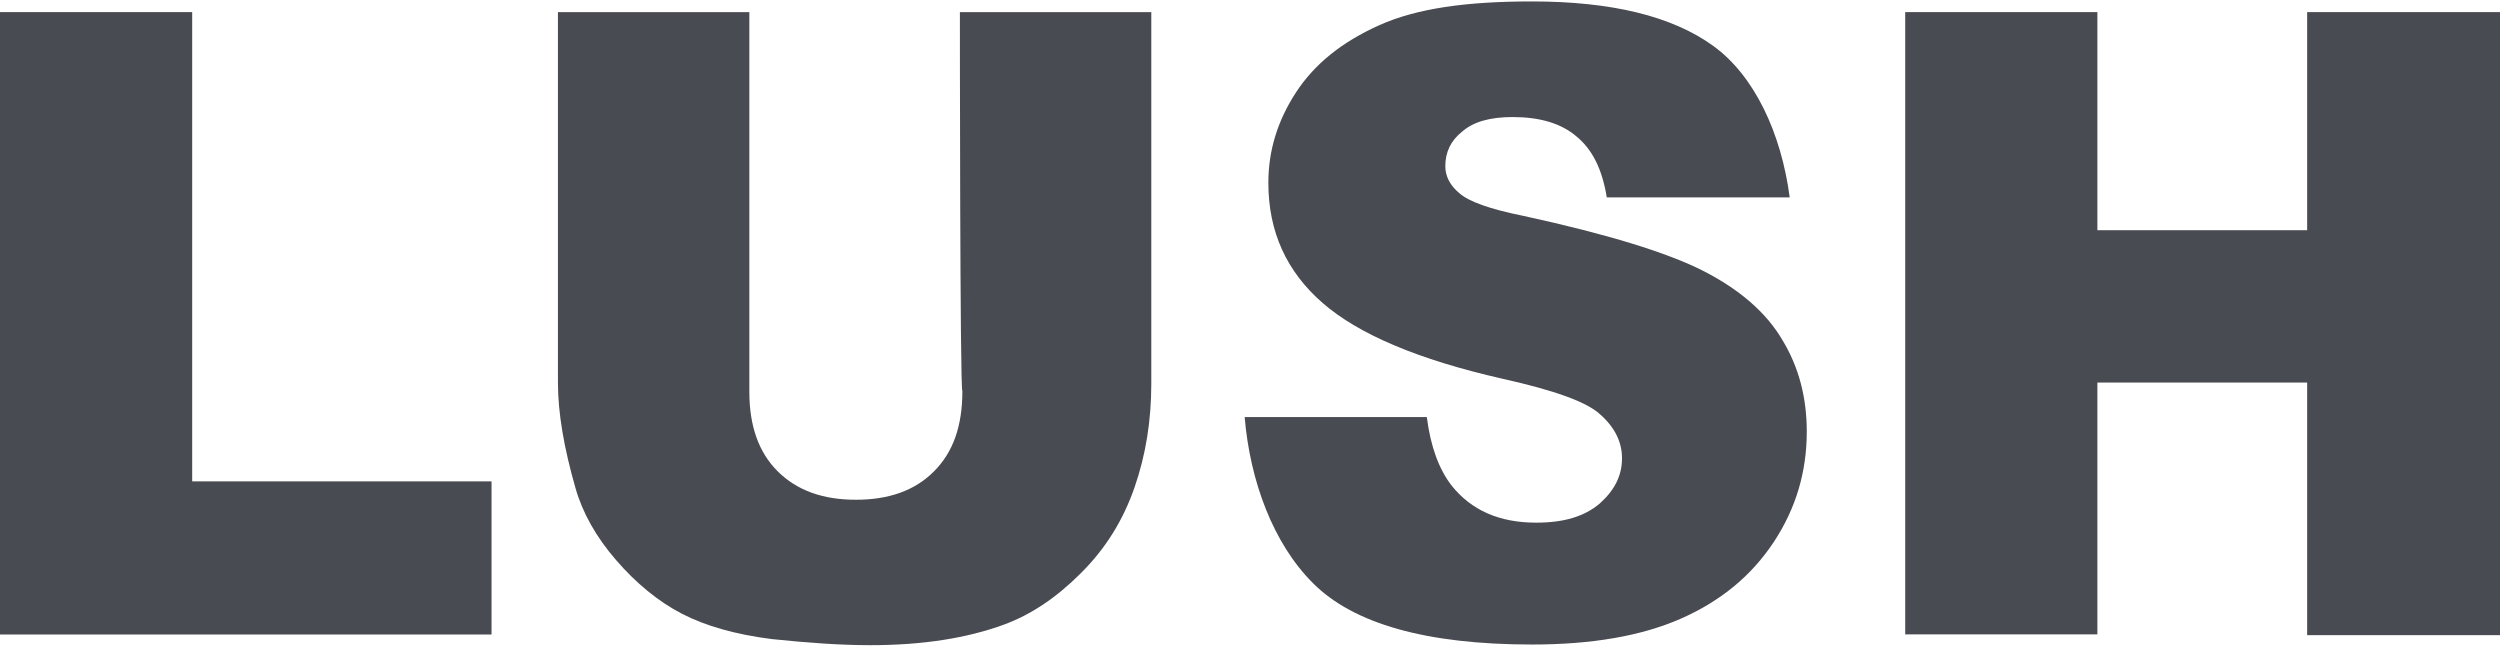
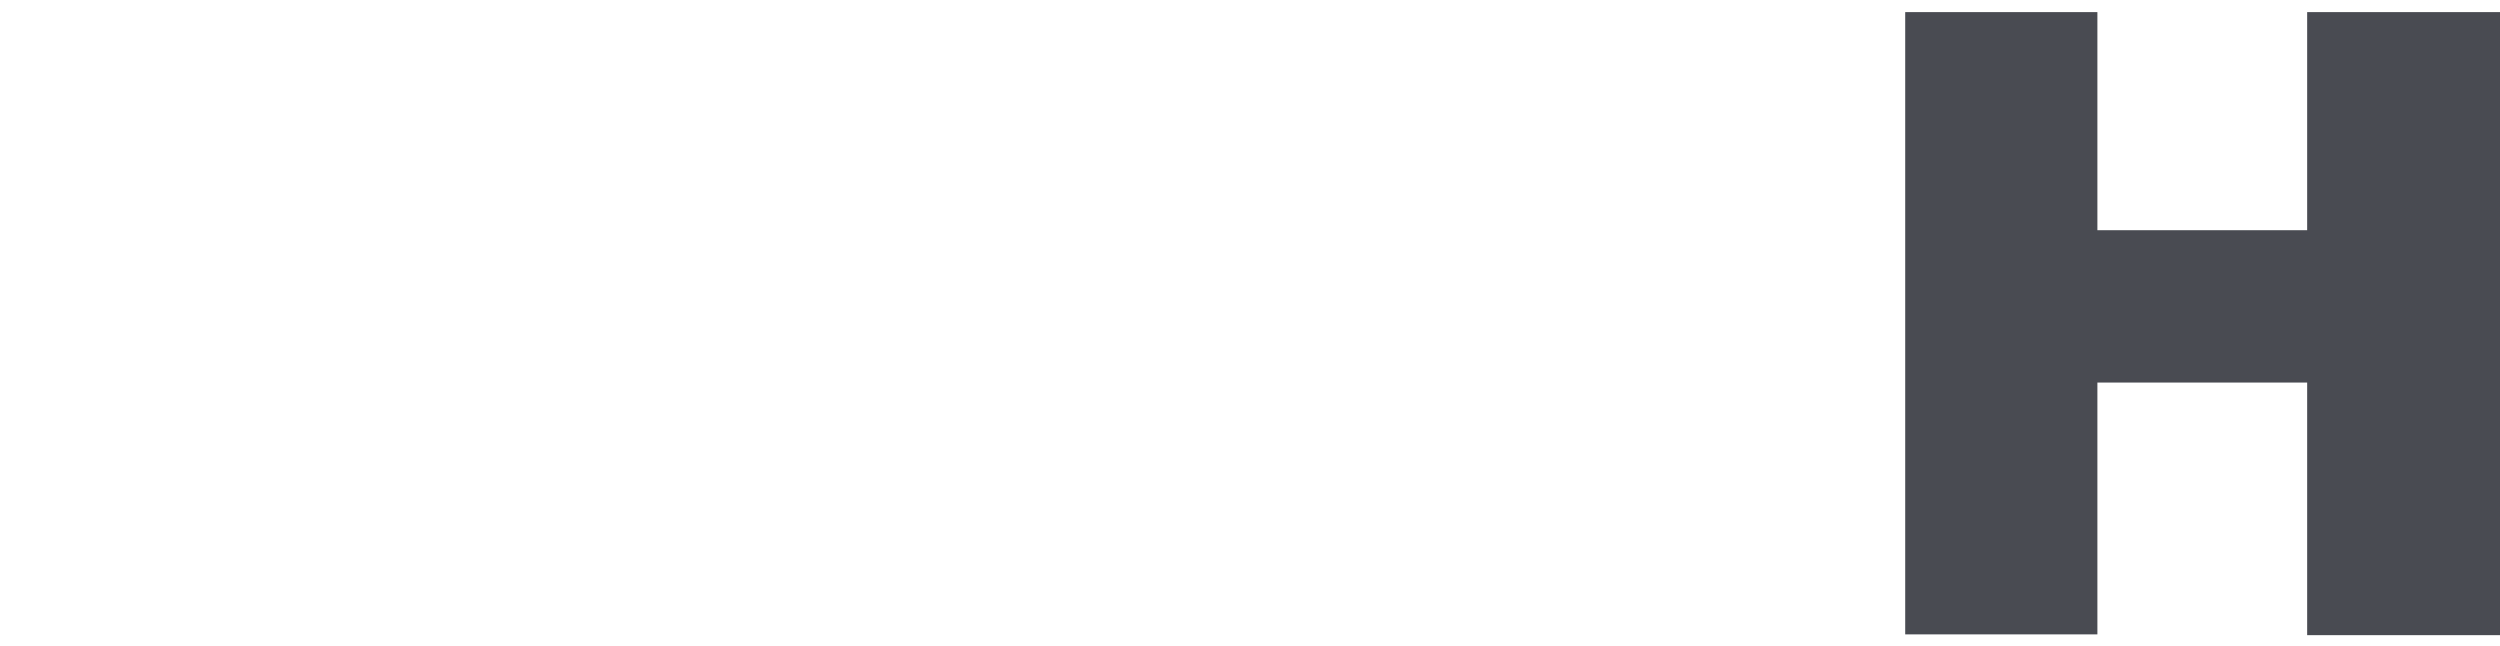
<svg xmlns="http://www.w3.org/2000/svg" version="1.1" id="Layer_1" x="0px" y="0px" viewBox="0 0 1920 496.2" style="enable-background:new 0 0 1920 496.2;" xml:space="preserve">
  <style type="text/css"> .st0{fill:#494b52;} </style>
  <g>
-     <path class="st0" d="M0,9.3h147.6v360.4h229.9v117.6H0V9.3z" />
-     <path class="st0" d="M737.2,9.3h147v285.1c0,28.2-4.1,54.7-12.9,80s-22.3,47-41.2,65.8c-18.8,18.8-38.2,31.8-58.8,39.4 c-28.8,10.6-62.9,15.9-102.9,15.9c-22.9,0-48.2-1.8-75.8-4.7c-27.6-3.5-50.6-10-68.8-19.4c-18.2-9.4-35.3-23.5-50.6-41.2 c-15.3-17.6-25.9-36.5-31.2-55.3c-8.8-30.6-13.5-57.6-13.5-81.1V9.3h147v291.6c0,25.9,7,46.4,21.8,61.1s34.7,21.8,60,21.8 s45.3-7,60-21.8c14.7-14.7,21.8-34.7,21.8-61.7C737.2,300.9,737.2,9.3,737.2,9.3z" />
    <path class="st0" d="M1463.2,9.3h147.6v167.5h161.1V9.3H1920v478.5h-148.1v-194h-161.1v193.4h-147.6V9.3z" />
-     <path class="st0" d="M955.9,320.3h139.9c2.9,22.9,9.4,40,18.8,52.3c15.3,19.4,37,28.8,65.2,28.8c21.2,0,37-4.7,48.8-14.7 c11.2-10,17.1-21.2,17.1-34.7c0-12.3-5.3-23.5-16.5-33.5c-10.6-10-35.9-18.8-75.2-27.6c-64.7-14.7-110.5-34.1-138.2-58.2 s-41.7-54.7-41.7-92.3c0-24.7,7-47.6,21.2-69.4s35.3-38.8,64.1-51.7c28.8-12.9,67-18.2,117-18.2c61.1,0,107.6,11.2,139.3,34.1 s52.3,67,58.8,116.4h-140.5c-3.5-21.8-11.2-37-23.5-47c-11.8-10-28.2-14.7-48.8-14.7c-17.1,0-30,3.5-38.8,11.2 c-8.8,7-12.9,15.9-12.9,26.5c0,7.6,3.5,14.7,10.6,20.6c7.1,6.5,23.5,12.4,49.4,17.6c64.7,14.1,110.5,28.2,138.2,42.3 c27.6,14.1,48.2,31.8,60.6,52.9c12.9,21.2,18.8,44.7,18.8,70.5c0,30.6-8.2,58.8-25.3,84.7s-40.6,45.3-71.1,58.8 c-30.6,13.5-68.8,20-114.6,20c-81.1,0-137-15.9-168.1-47C977.6,417.3,960,369.1,955.9,320.3z" />
  </g>
</svg>